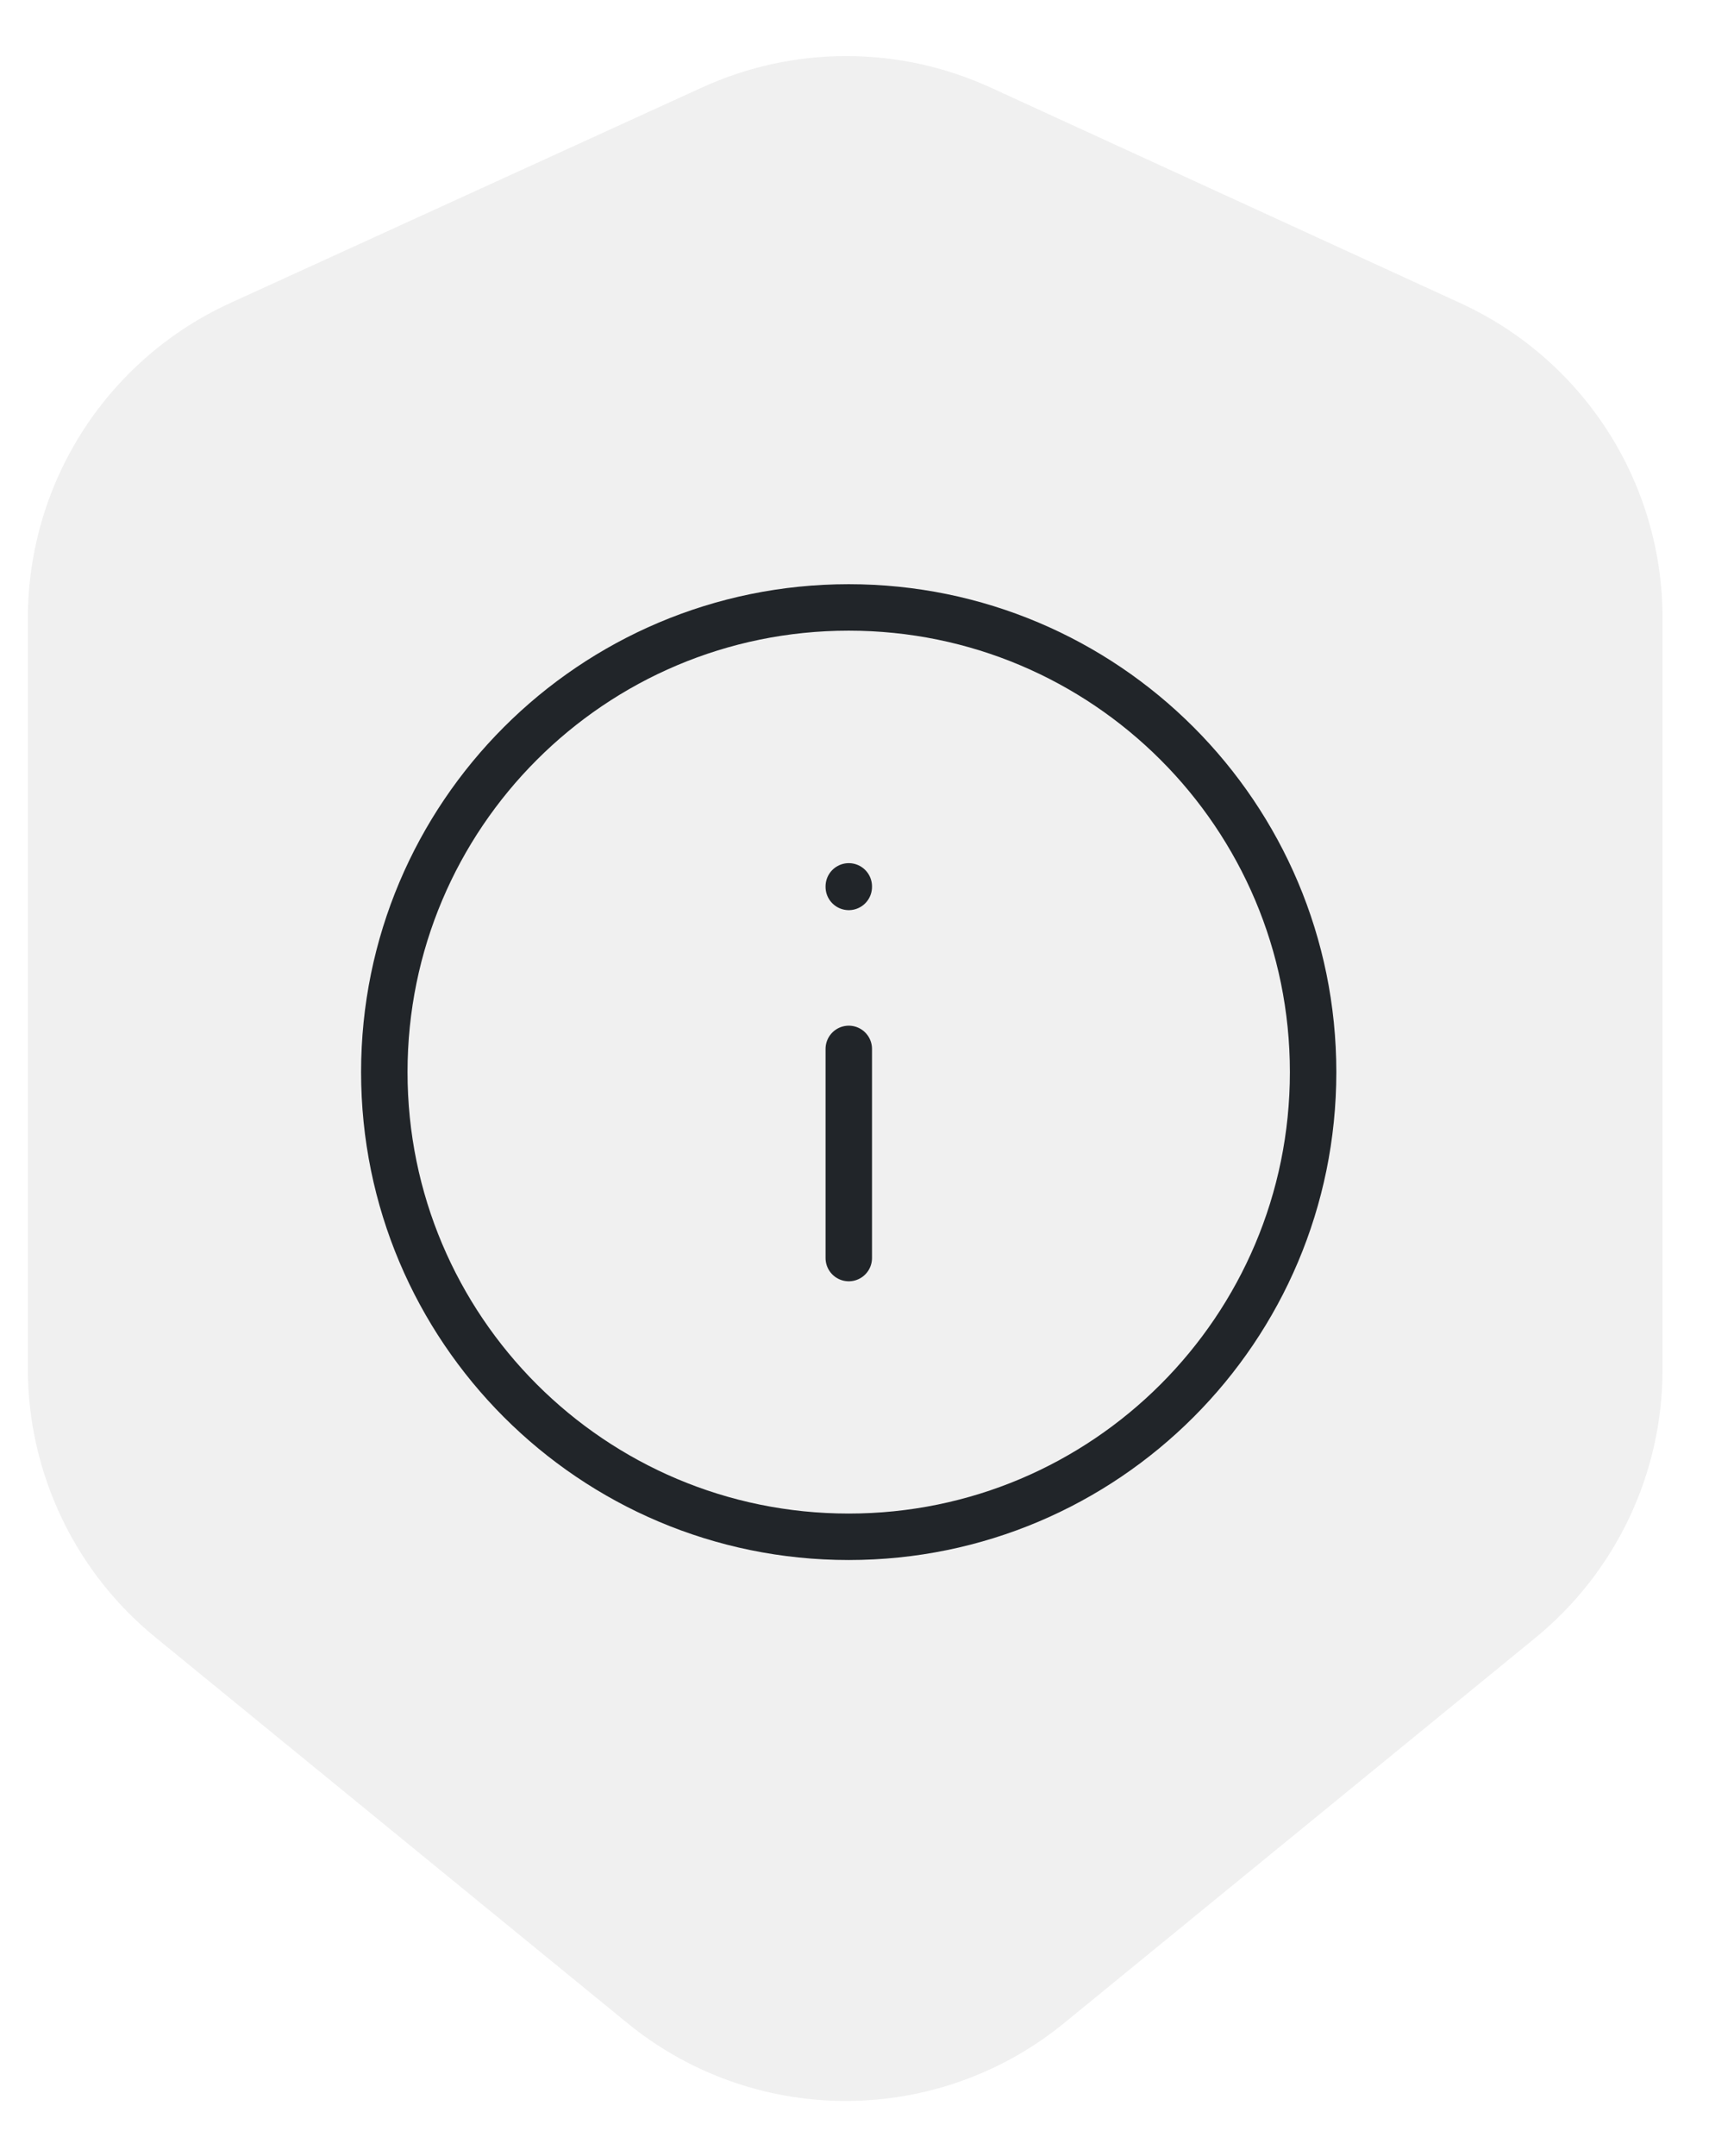
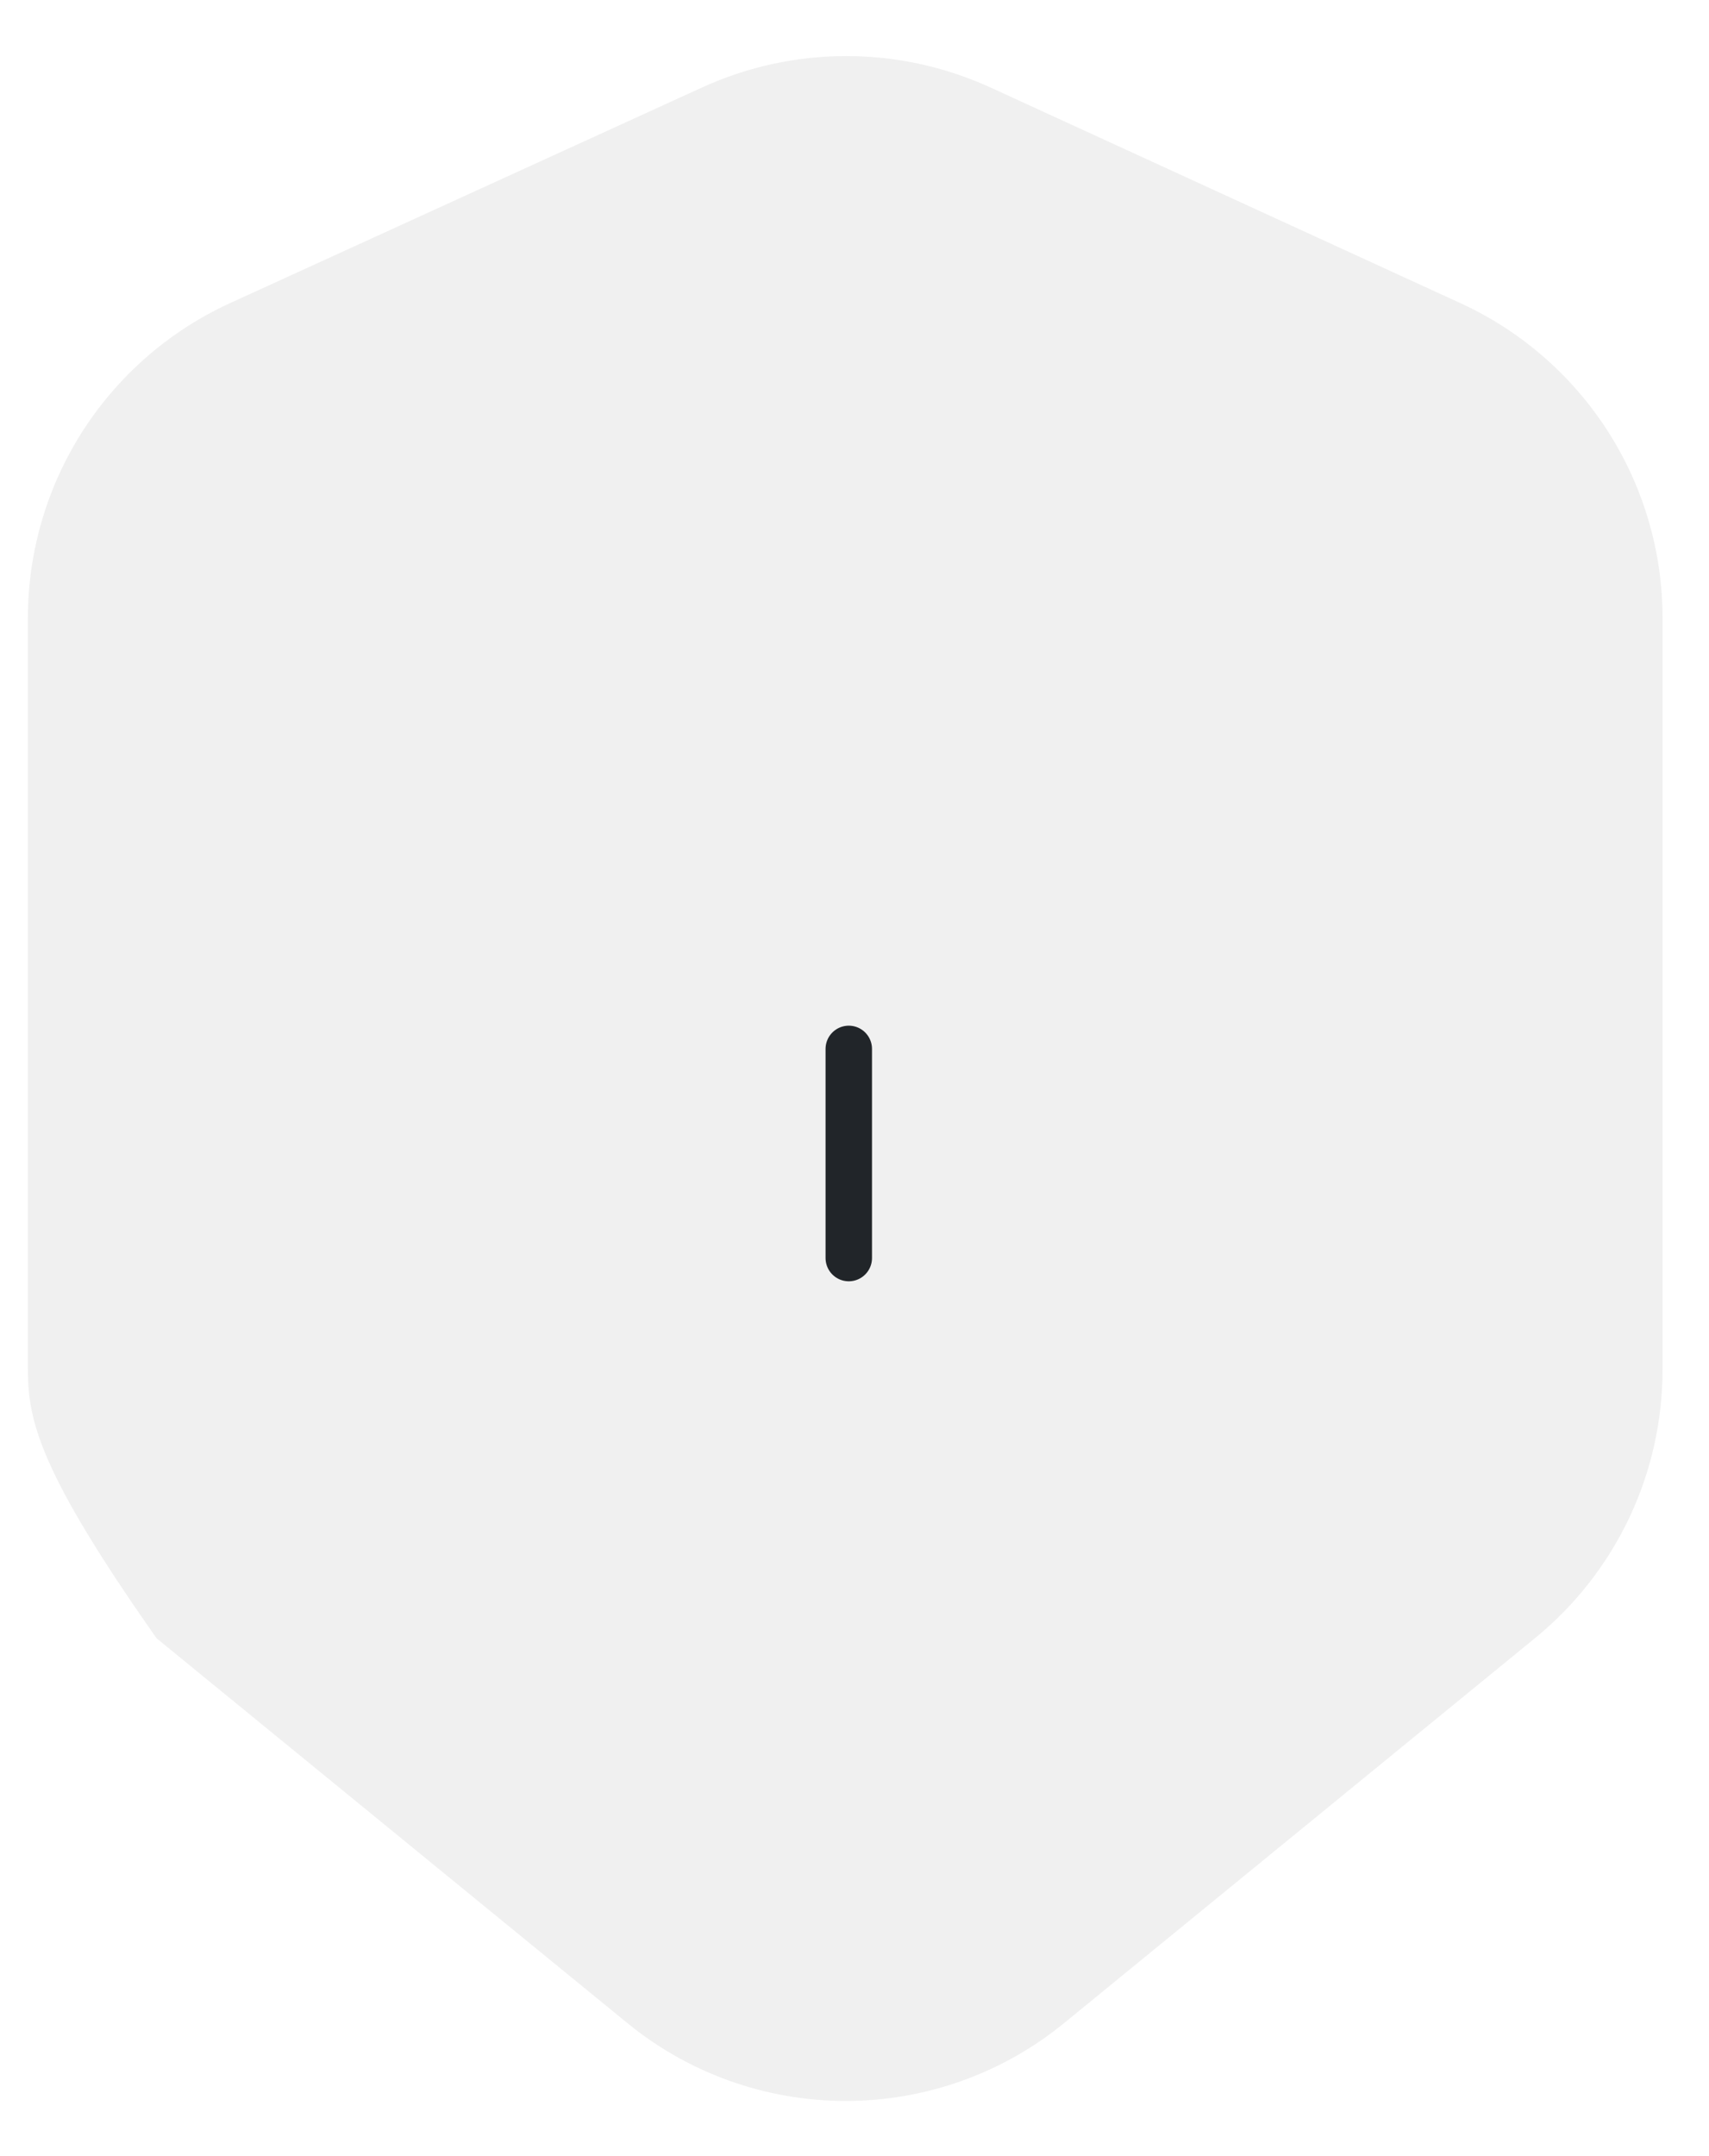
<svg xmlns="http://www.w3.org/2000/svg" fill="none" viewBox="0 0 23 29" height="29" width="23">
-   <path fill-opacity="0.2" fill="black" d="M8.419 27.191L2.107 22.035C1.568 21.599 1.132 21.048 0.833 20.423C0.533 19.797 0.376 19.112 0.375 18.419V8.312C0.376 7.415 0.635 6.536 1.123 5.782C1.611 5.029 2.306 4.432 3.125 4.064L9.45 1.176C10.059 0.898 10.72 0.754 11.389 0.754C12.058 0.754 12.719 0.898 13.328 1.176L19.625 4.064C20.444 4.432 21.139 5.029 21.627 5.782C22.115 6.536 22.375 7.415 22.375 8.312V18.419C22.375 19.111 22.221 19.795 21.924 20.421C21.626 21.046 21.193 21.598 20.656 22.035L14.345 27.191C13.512 27.881 12.464 28.258 11.382 28.258C10.3 28.258 9.252 27.881 8.419 27.191Z" opacity="0.3" />
-   <path stroke-linejoin="round" stroke-linecap="round" stroke-width="0.625" stroke="#212529" d="M11.422 20.67C14.874 20.67 17.672 17.872 17.672 14.42C17.672 10.968 14.874 8.17 11.422 8.17C7.97 8.17 5.172 10.968 5.172 14.42C5.172 17.872 7.97 20.67 11.422 20.67Z" />
+   <path fill-opacity="0.2" fill="black" d="M8.419 27.191L2.107 22.035C0.533 19.797 0.376 19.112 0.375 18.419V8.312C0.376 7.415 0.635 6.536 1.123 5.782C1.611 5.029 2.306 4.432 3.125 4.064L9.45 1.176C10.059 0.898 10.72 0.754 11.389 0.754C12.058 0.754 12.719 0.898 13.328 1.176L19.625 4.064C20.444 4.432 21.139 5.029 21.627 5.782C22.115 6.536 22.375 7.415 22.375 8.312V18.419C22.375 19.111 22.221 19.795 21.924 20.421C21.626 21.046 21.193 21.598 20.656 22.035L14.345 27.191C13.512 27.881 12.464 28.258 11.382 28.258C10.3 28.258 9.252 27.881 8.419 27.191Z" opacity="0.3" />
  <path stroke-linejoin="round" stroke-linecap="round" stroke-width="0.625" stroke="#212529" d="M11.423 16.921V14.108" />
-   <path stroke-linejoin="round" stroke-linecap="round" stroke-width="0.625" stroke="#212529" d="M11.423 11.929V11.922" />
</svg>